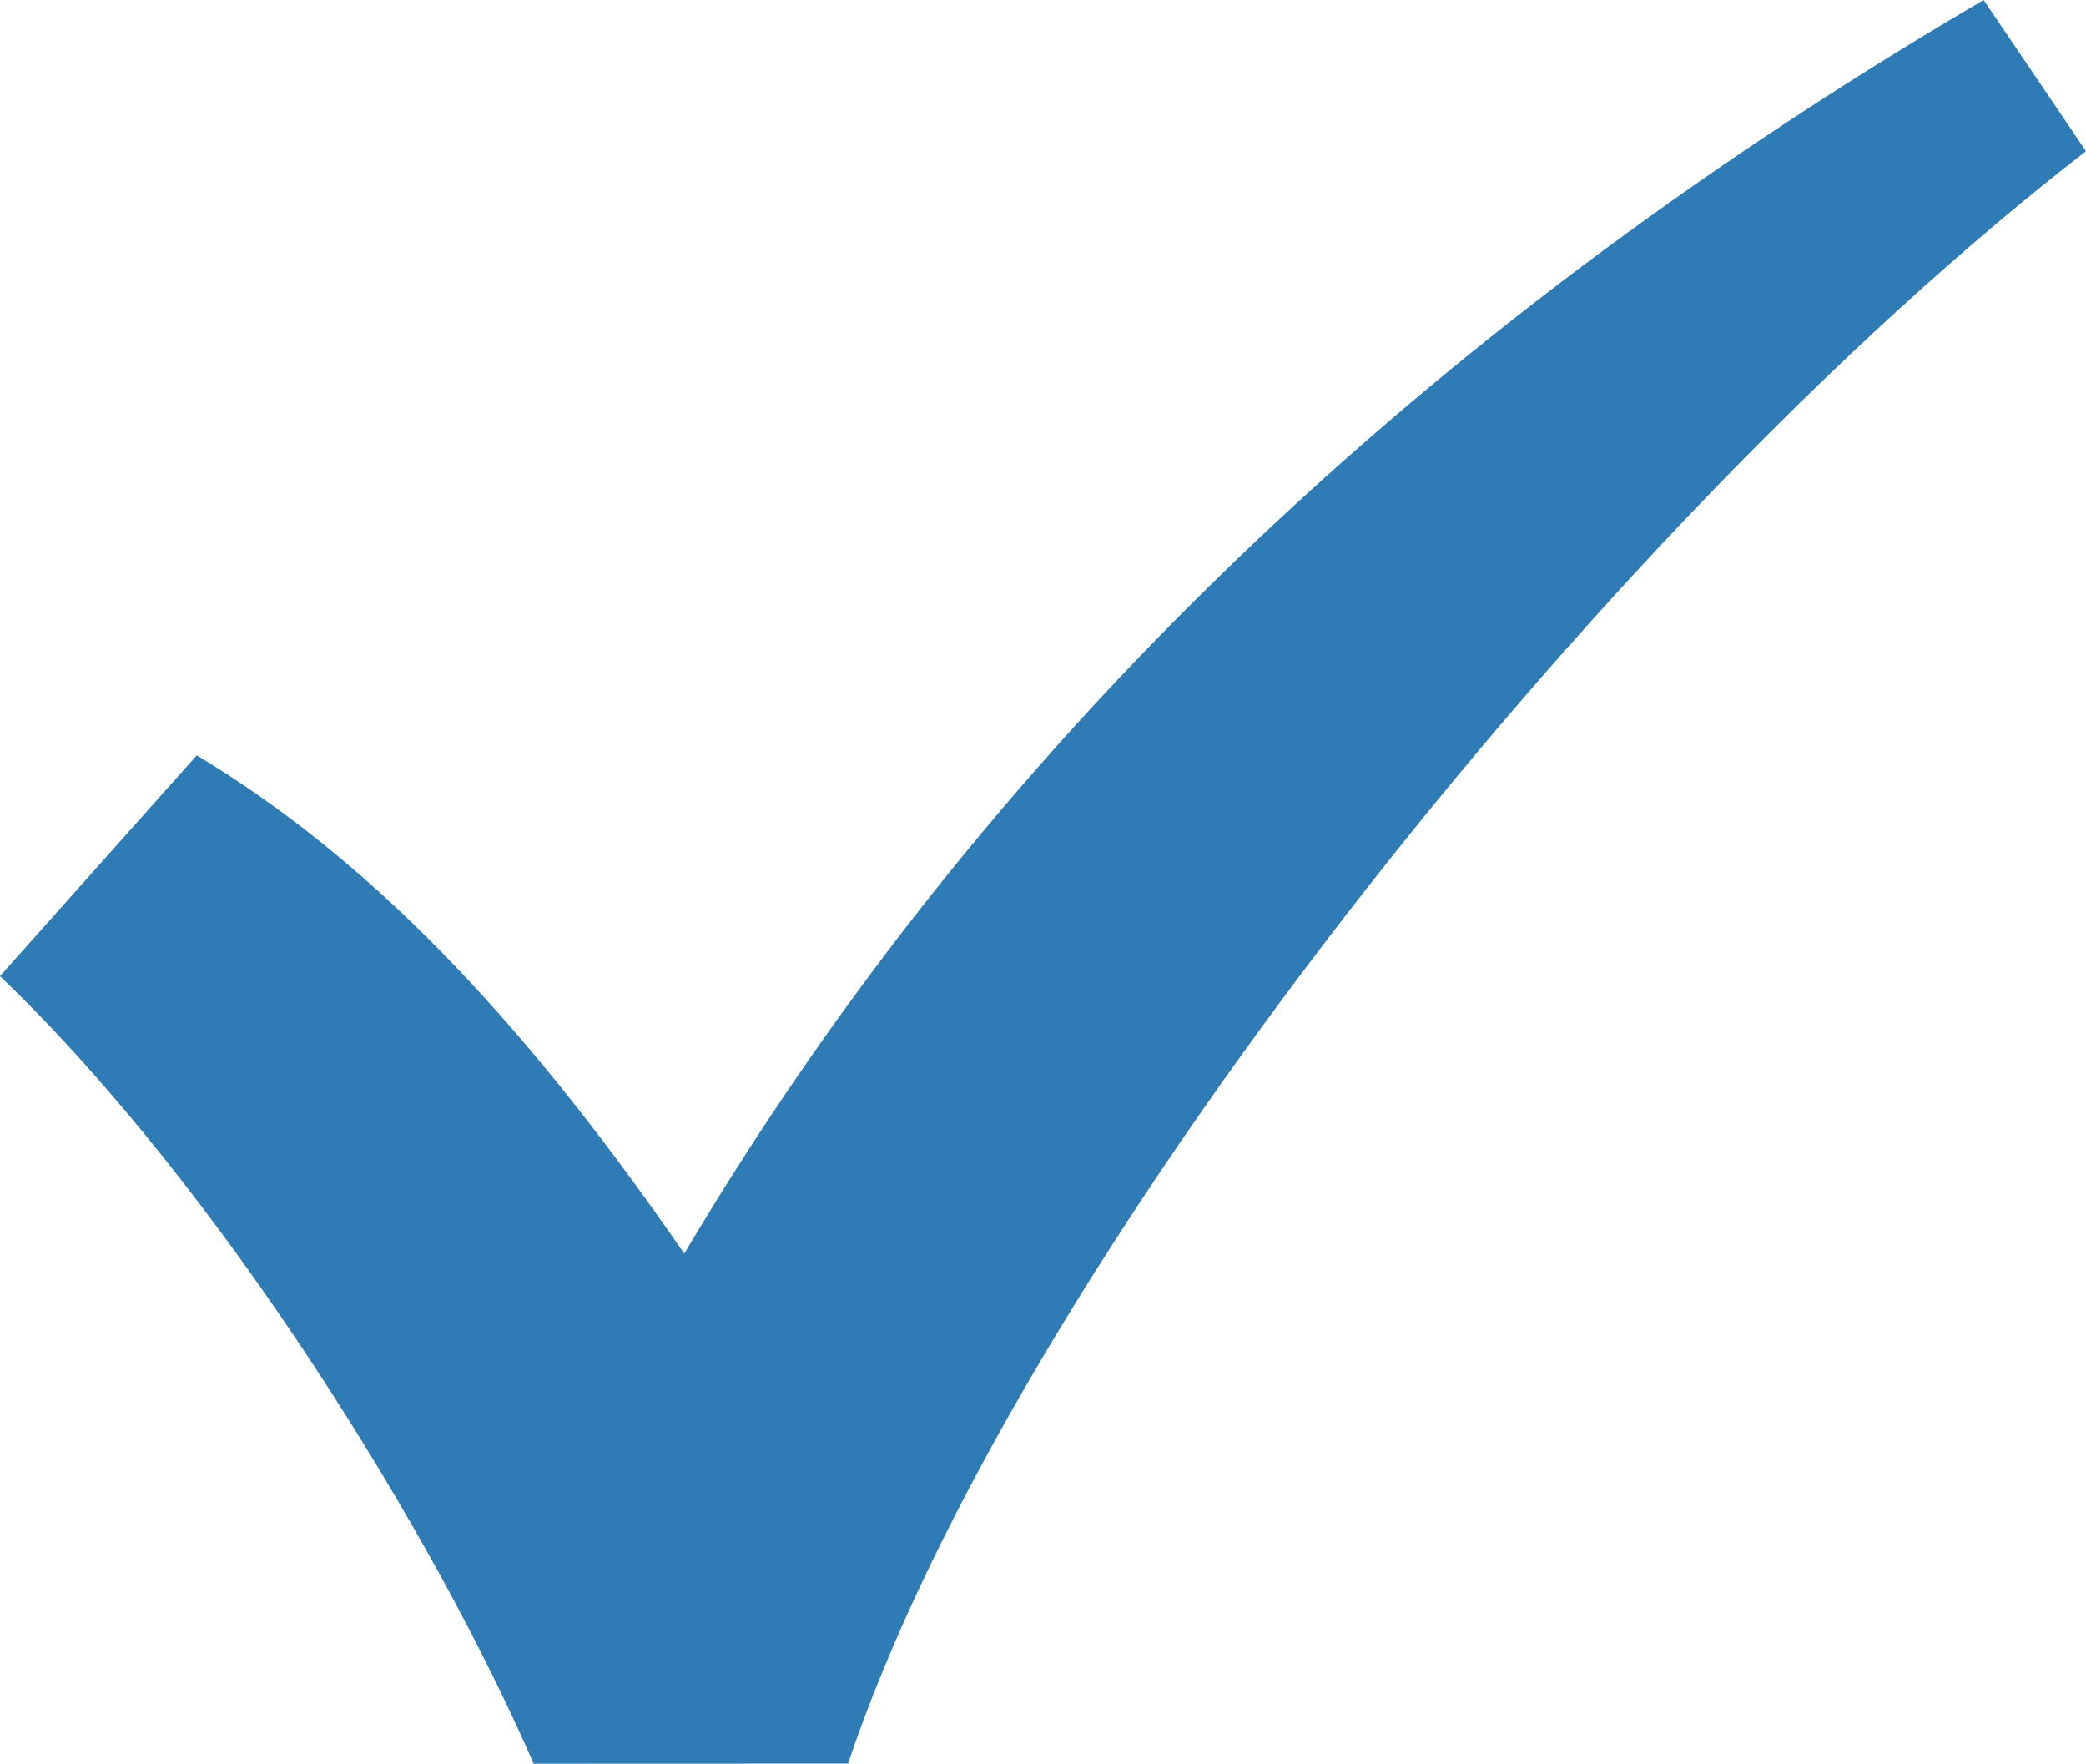
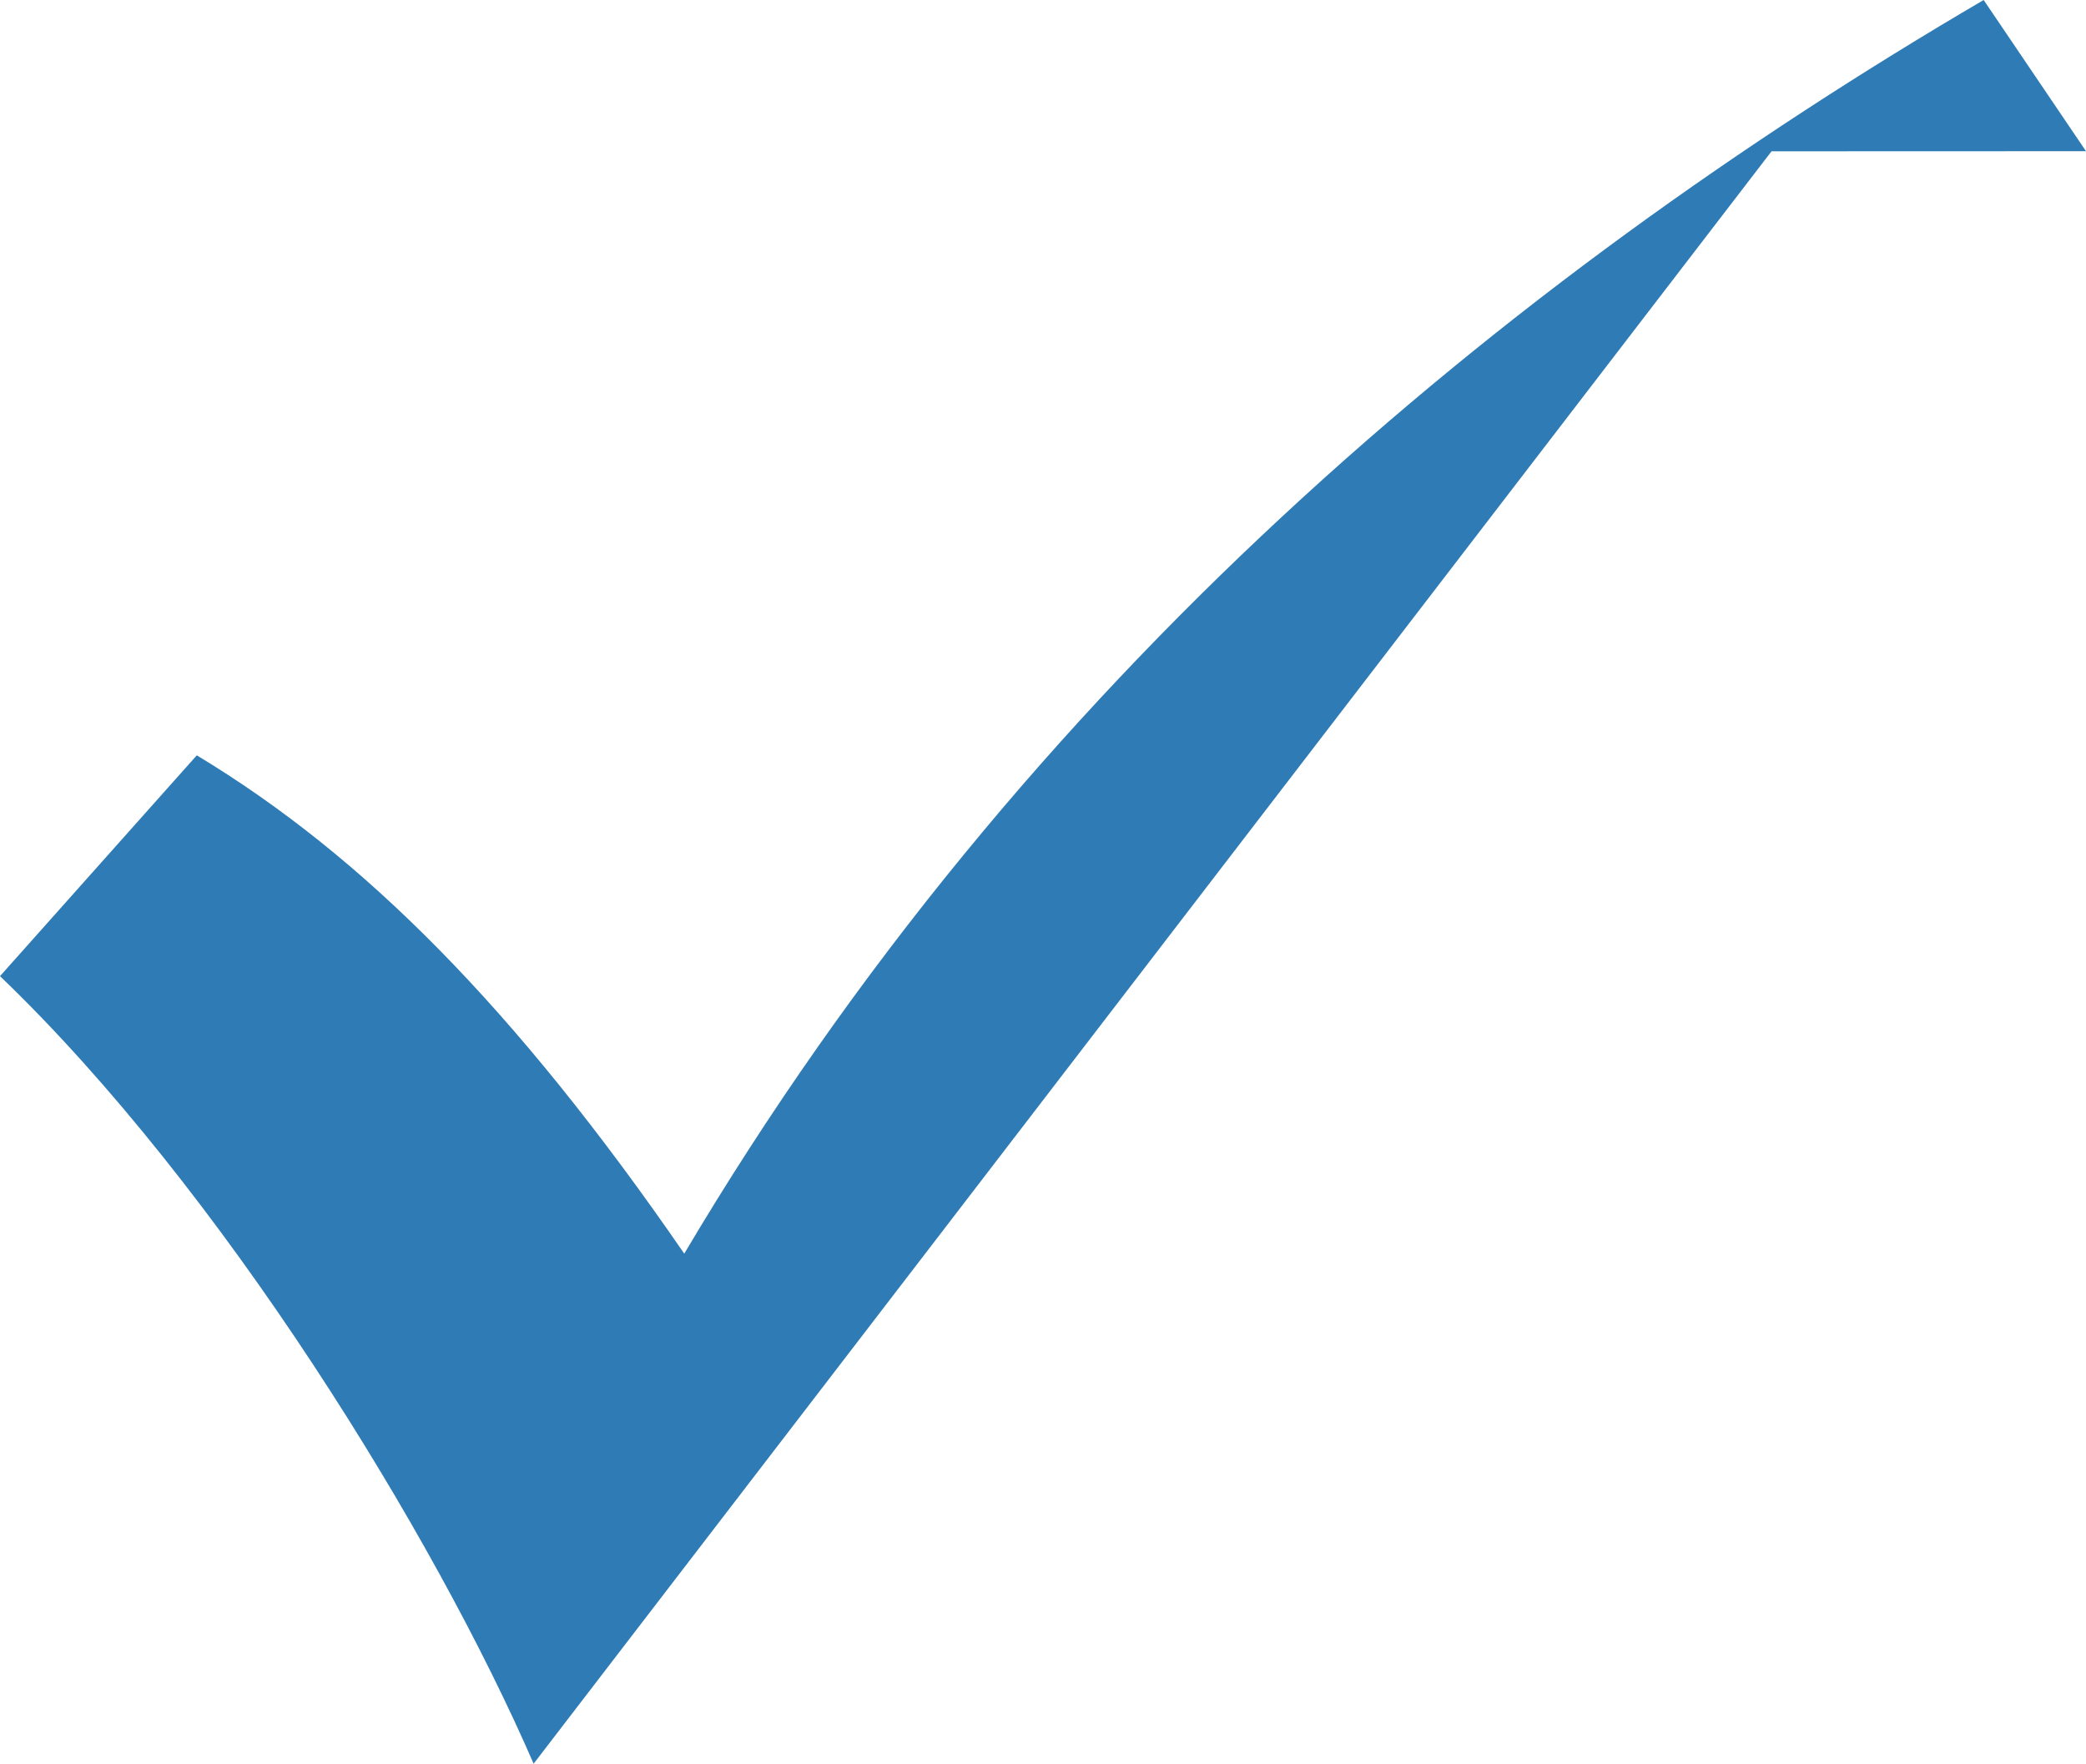
<svg xmlns="http://www.w3.org/2000/svg" width="37.79" height="31.95" viewBox="19.097 12.517 37.79 31.95">
-   <path fill-rule="evenodd" fill="#2e7bb6" d="M28.764 44.467c-1.794-4.139-5.658-10.423-9.667-14.267l3.565-4c3.01 1.816 5.757 4.564 8.831 9.027 6.162-10.399 14.874-17.636 23.54-22.71l1.854 2.739c-8.818 6.817-19.475 20.372-22.426 29.209l-5.697.002z" />
+   <path fill-rule="evenodd" fill="#2e7bb6" d="M28.764 44.467c-1.794-4.139-5.658-10.423-9.667-14.267l3.565-4c3.01 1.816 5.757 4.564 8.831 9.027 6.162-10.399 14.874-17.636 23.54-22.71l1.854 2.739l-5.697.002z" />
</svg>